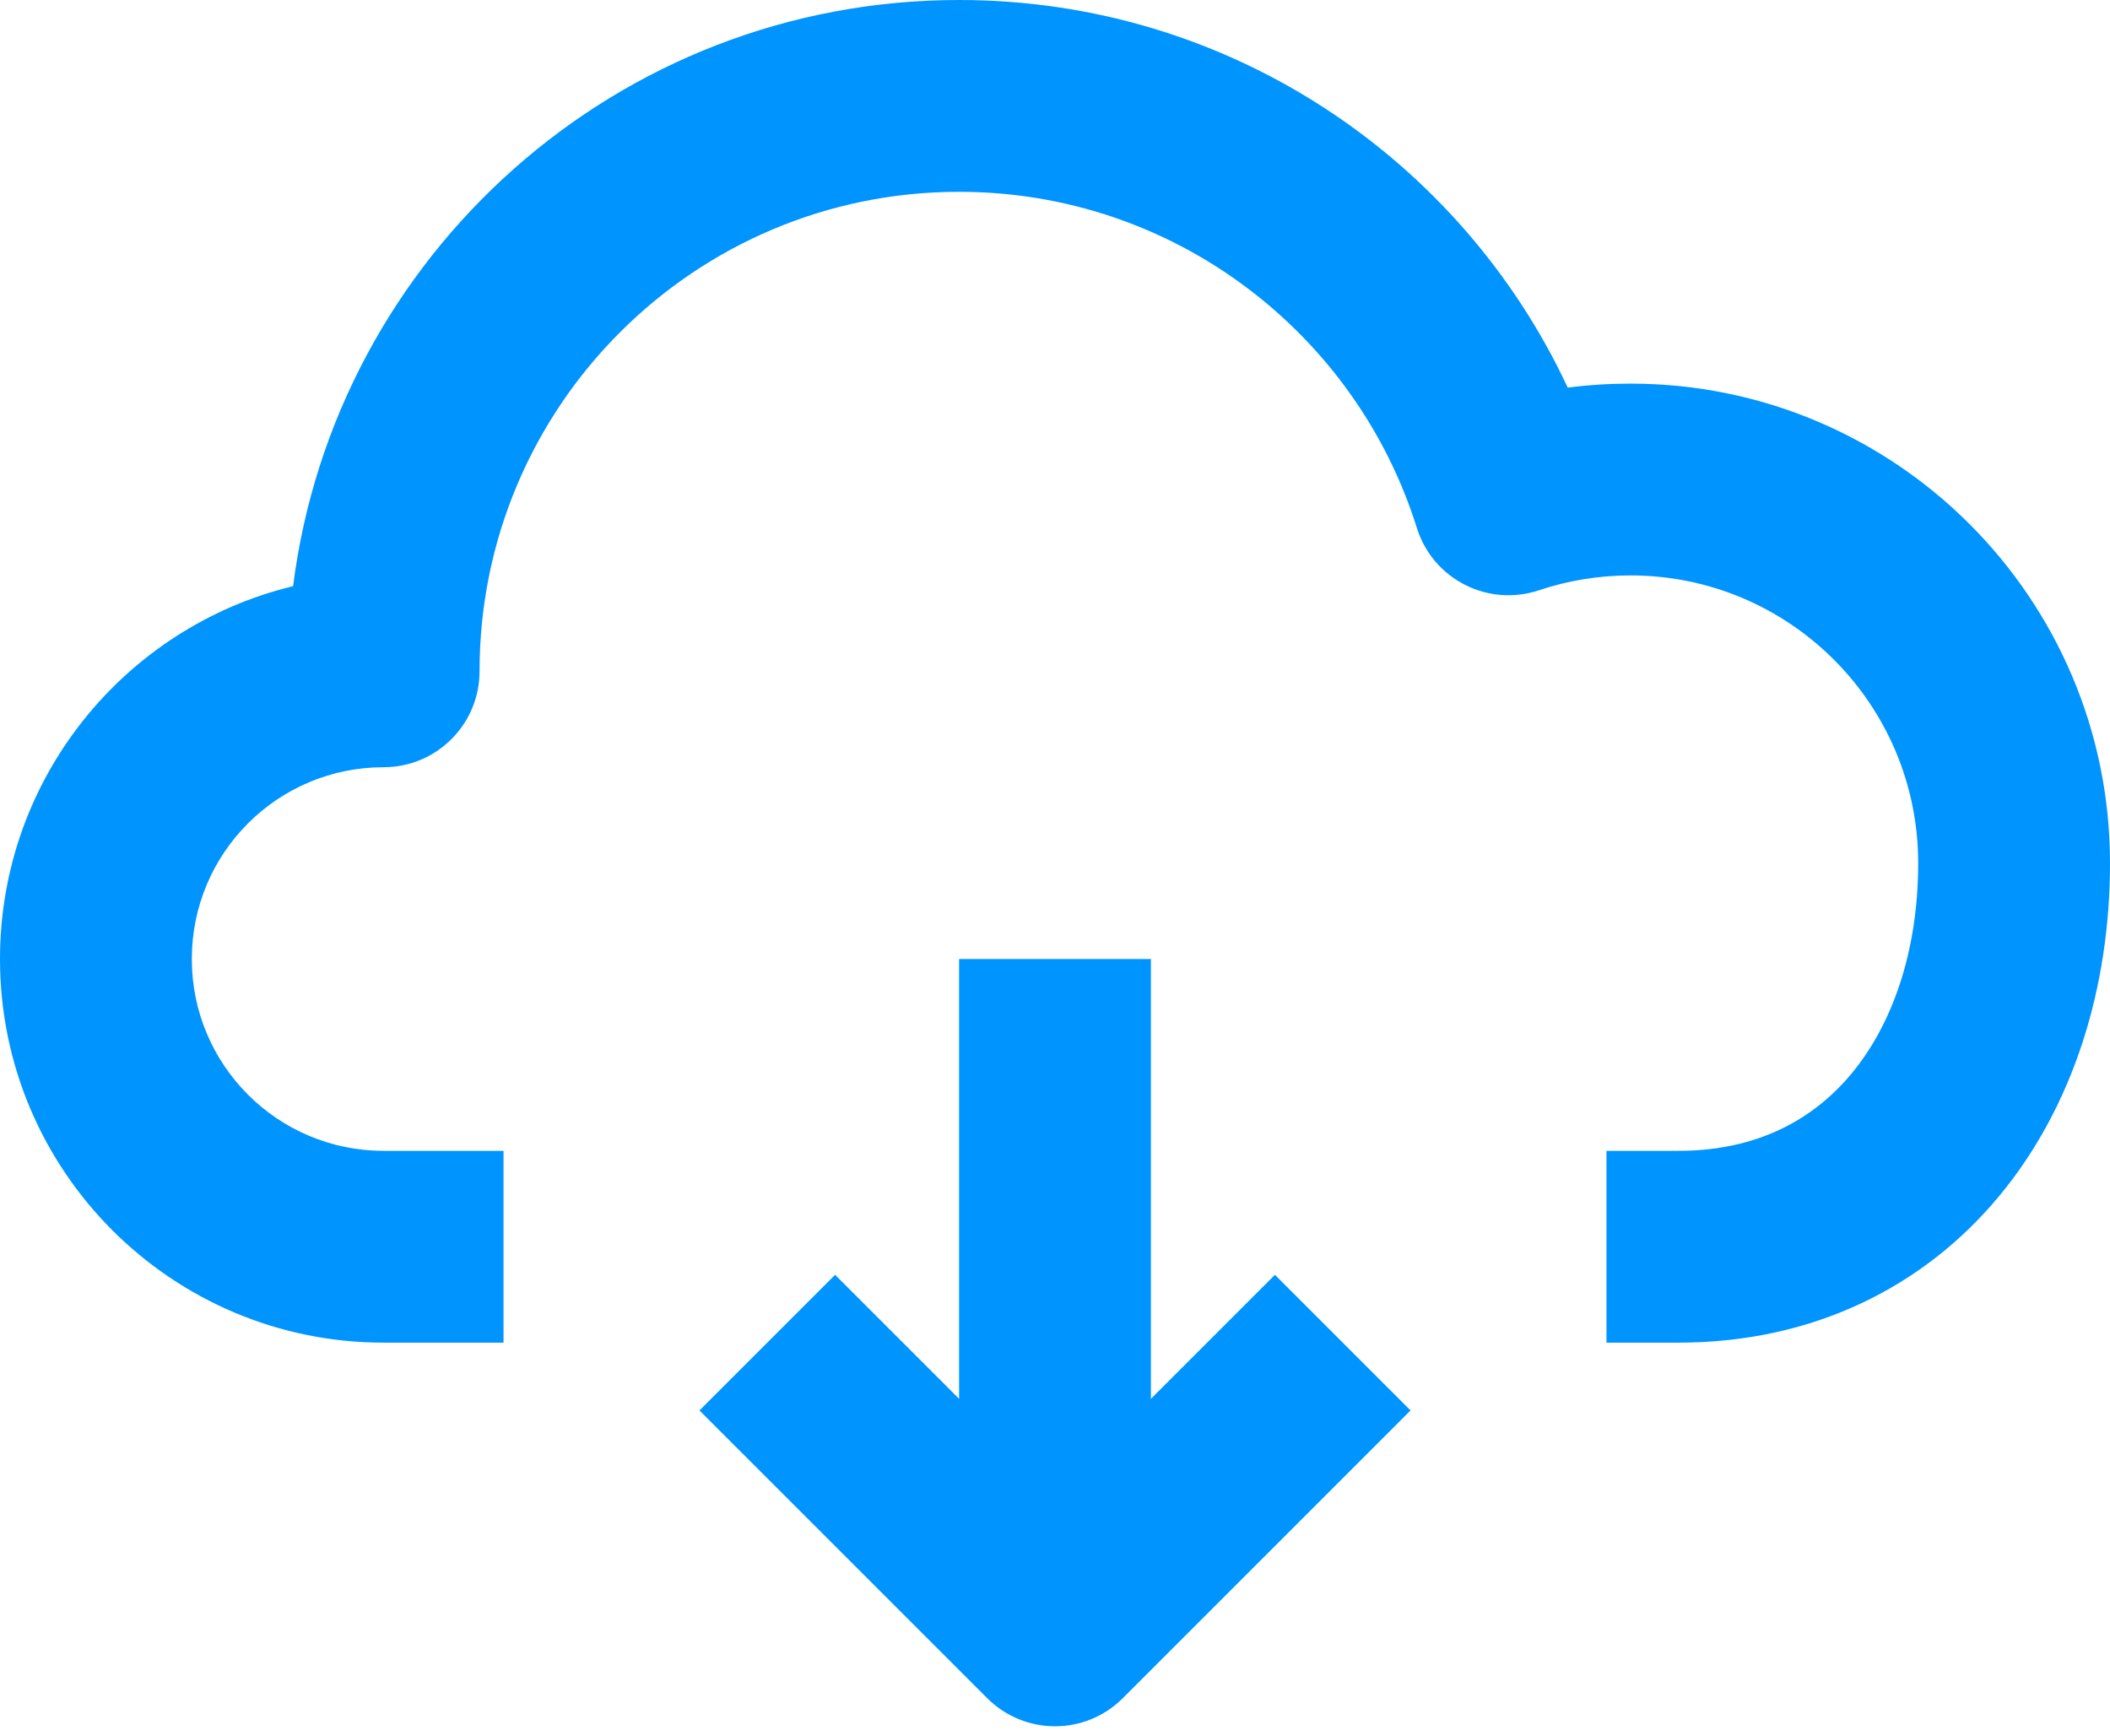
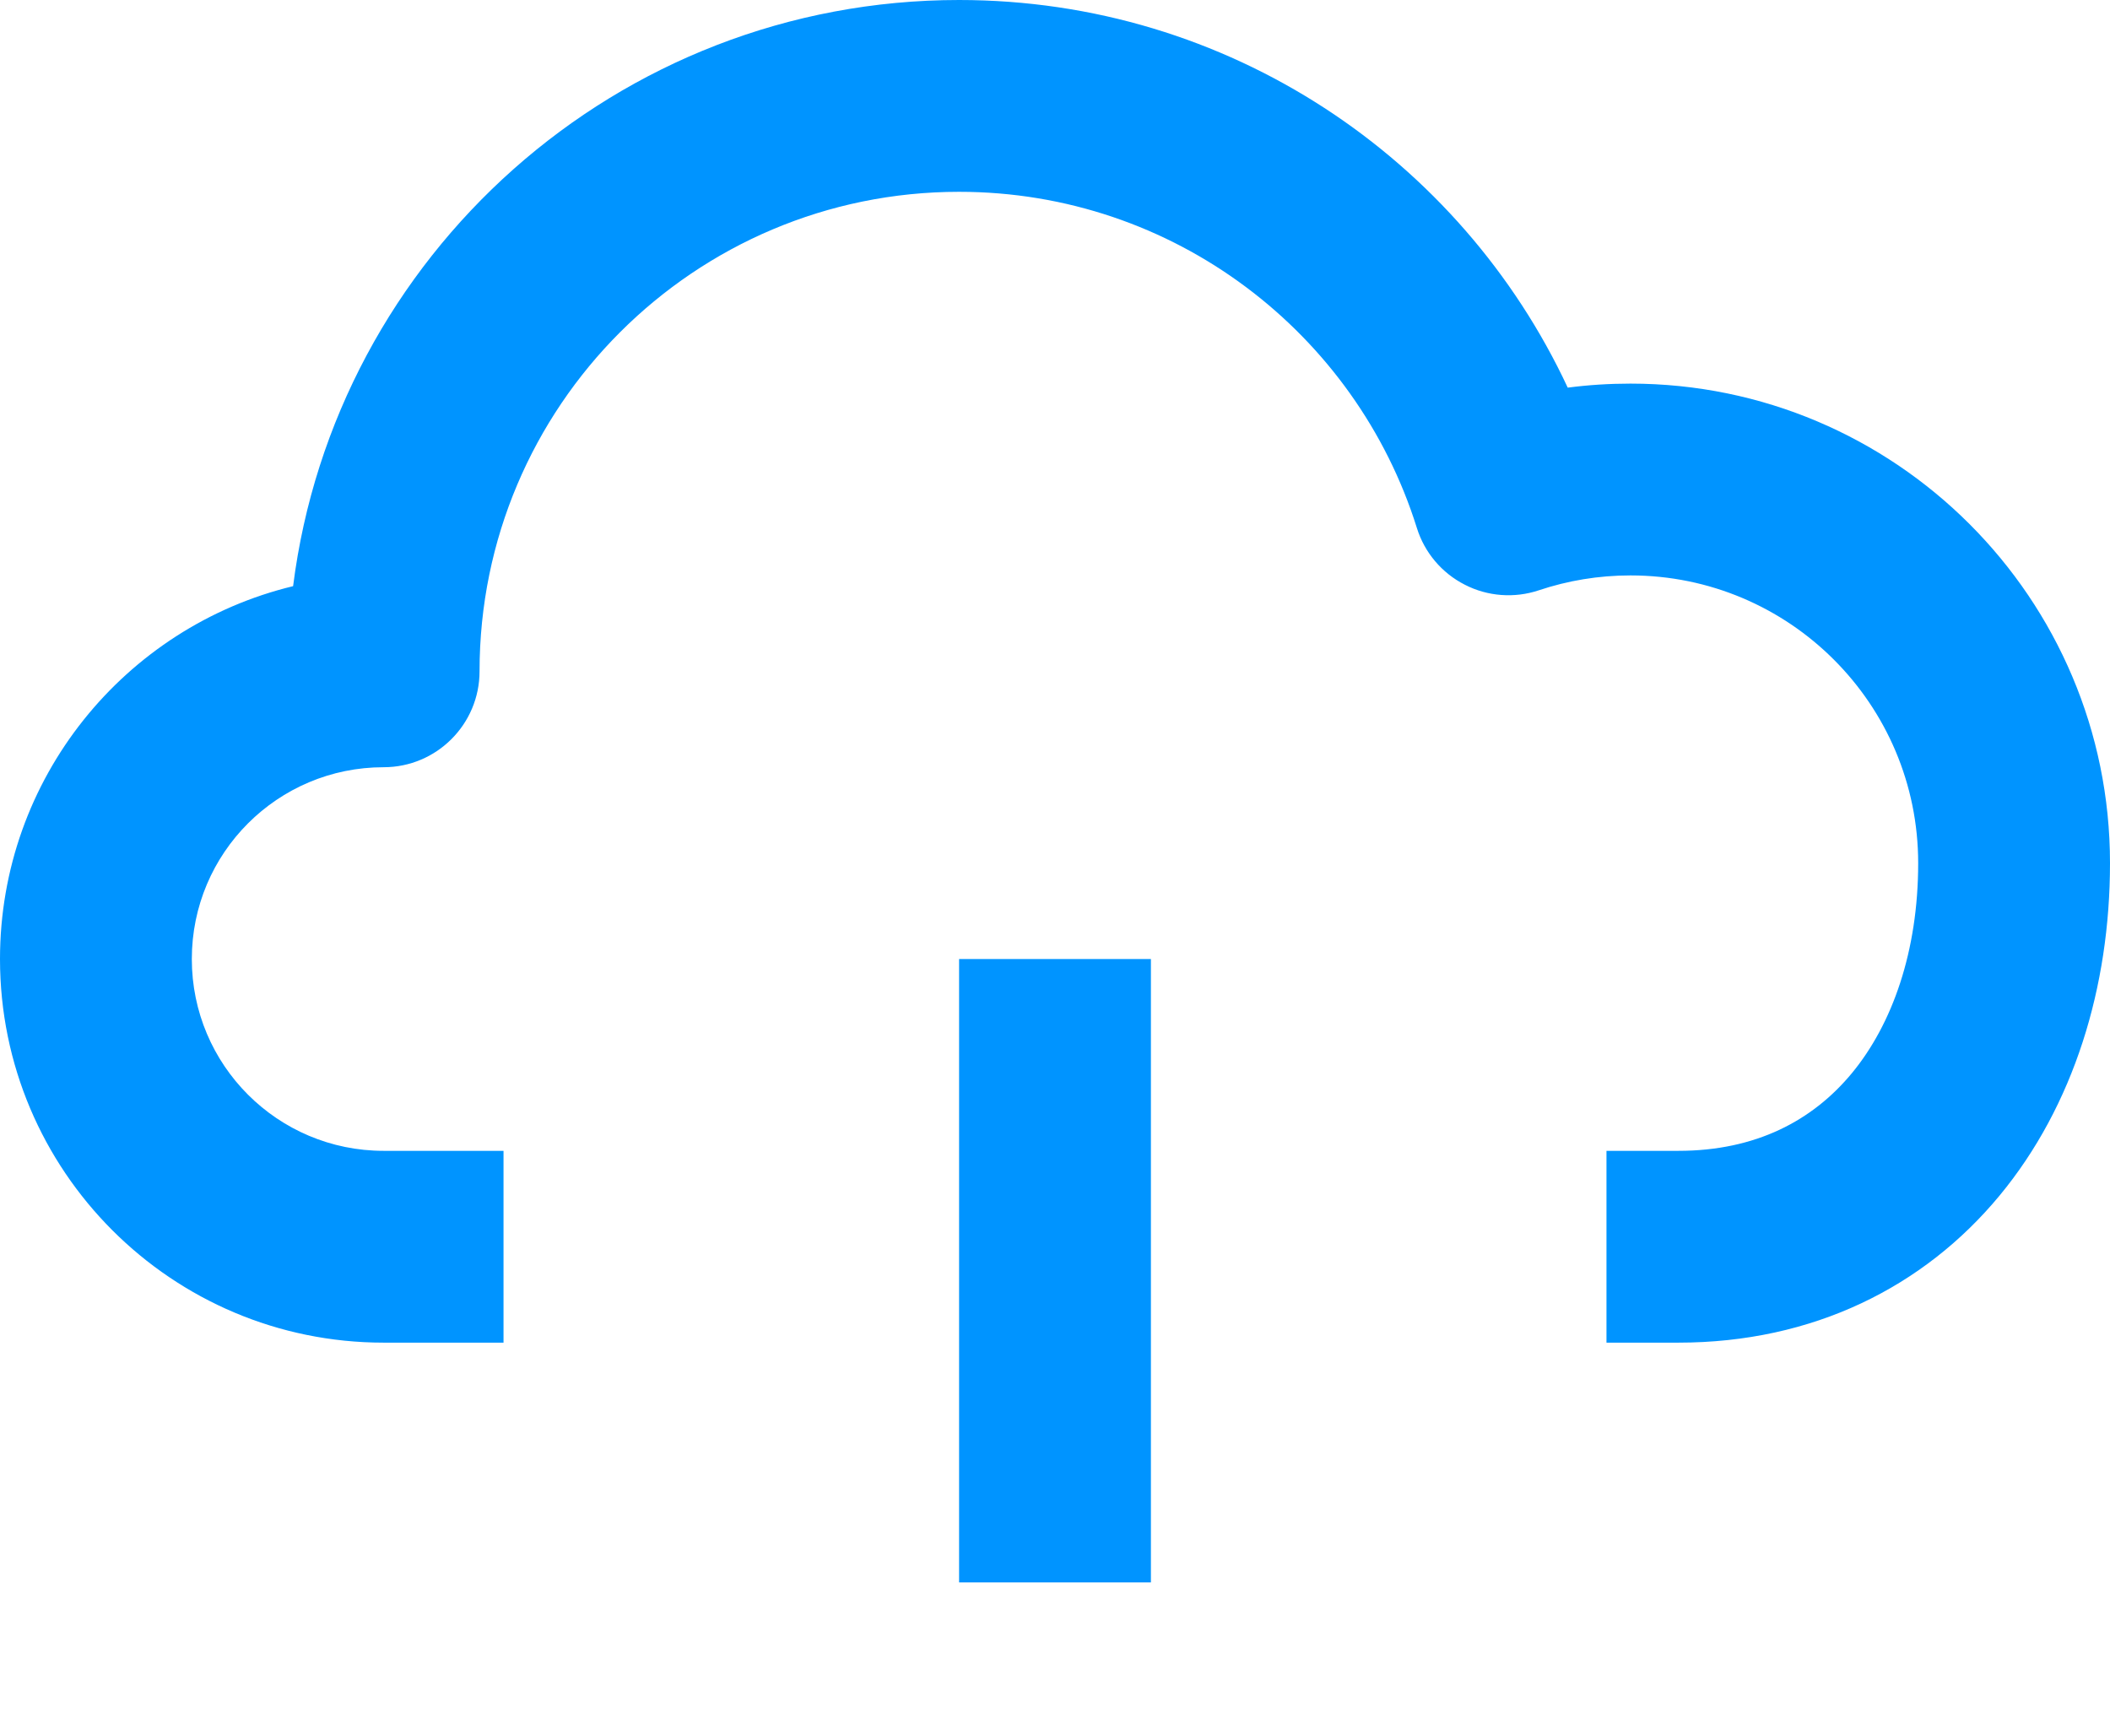
<svg xmlns="http://www.w3.org/2000/svg" fill="none" height="18.1" preserveAspectRatio="xMidYMid meet" style="fill: none" version="1" viewBox="1.0 3.5 22.0 18.1" width="22" zoomAndPan="magnify">
  <g id="change1_1">
    <path clip-rule="evenodd" d="M11 5.5C8.239 5.5 6 7.739 6 10.5C6 11.052 5.552 11.5 5 11.5C3.895 11.5 3 12.395 3 13.5C3 14.605 3.895 15.5 5 15.5H6.25V17.5H5C2.791 17.5 1 15.709 1 13.5C1 11.616 2.302 10.036 4.056 9.612C4.492 6.165 7.435 3.5 11 3.5C13.81 3.5 16.232 5.155 17.346 7.542C17.56 7.514 17.779 7.5 18 7.5C20.761 7.5 23 9.739 23 12.5C23 13.791 22.623 15.03 21.849 15.966C21.059 16.921 19.901 17.5 18.5 17.5H17.75V15.5H18.5C19.308 15.5 19.9 15.184 20.308 14.691C20.731 14.179 21 13.418 21 12.5C21 10.843 19.657 9.5 18 9.5C17.665 9.5 17.344 9.555 17.045 9.655C16.791 9.74 16.512 9.72 16.273 9.597C16.033 9.475 15.853 9.262 15.773 9.005C15.137 6.973 13.239 5.5 11 5.5Z" fill="#0094ff" fill-rule="evenodd" />
  </g>
  <g id="change1_2">
    <path clip-rule="evenodd" d="M11 20V13.5H13V20H11Z" fill="#0094ff" fill-rule="evenodd" />
  </g>
  <g id="change1_3">
-     <path clip-rule="evenodd" d="M11.293 21.207L8.293 18.207L9.707 16.793L12 19.086L14.293 16.793L15.707 18.207L12.707 21.207C12.317 21.598 11.684 21.598 11.293 21.207Z" fill="#0094ff" fill-rule="evenodd" />
-   </g>
+     </g>
</svg>